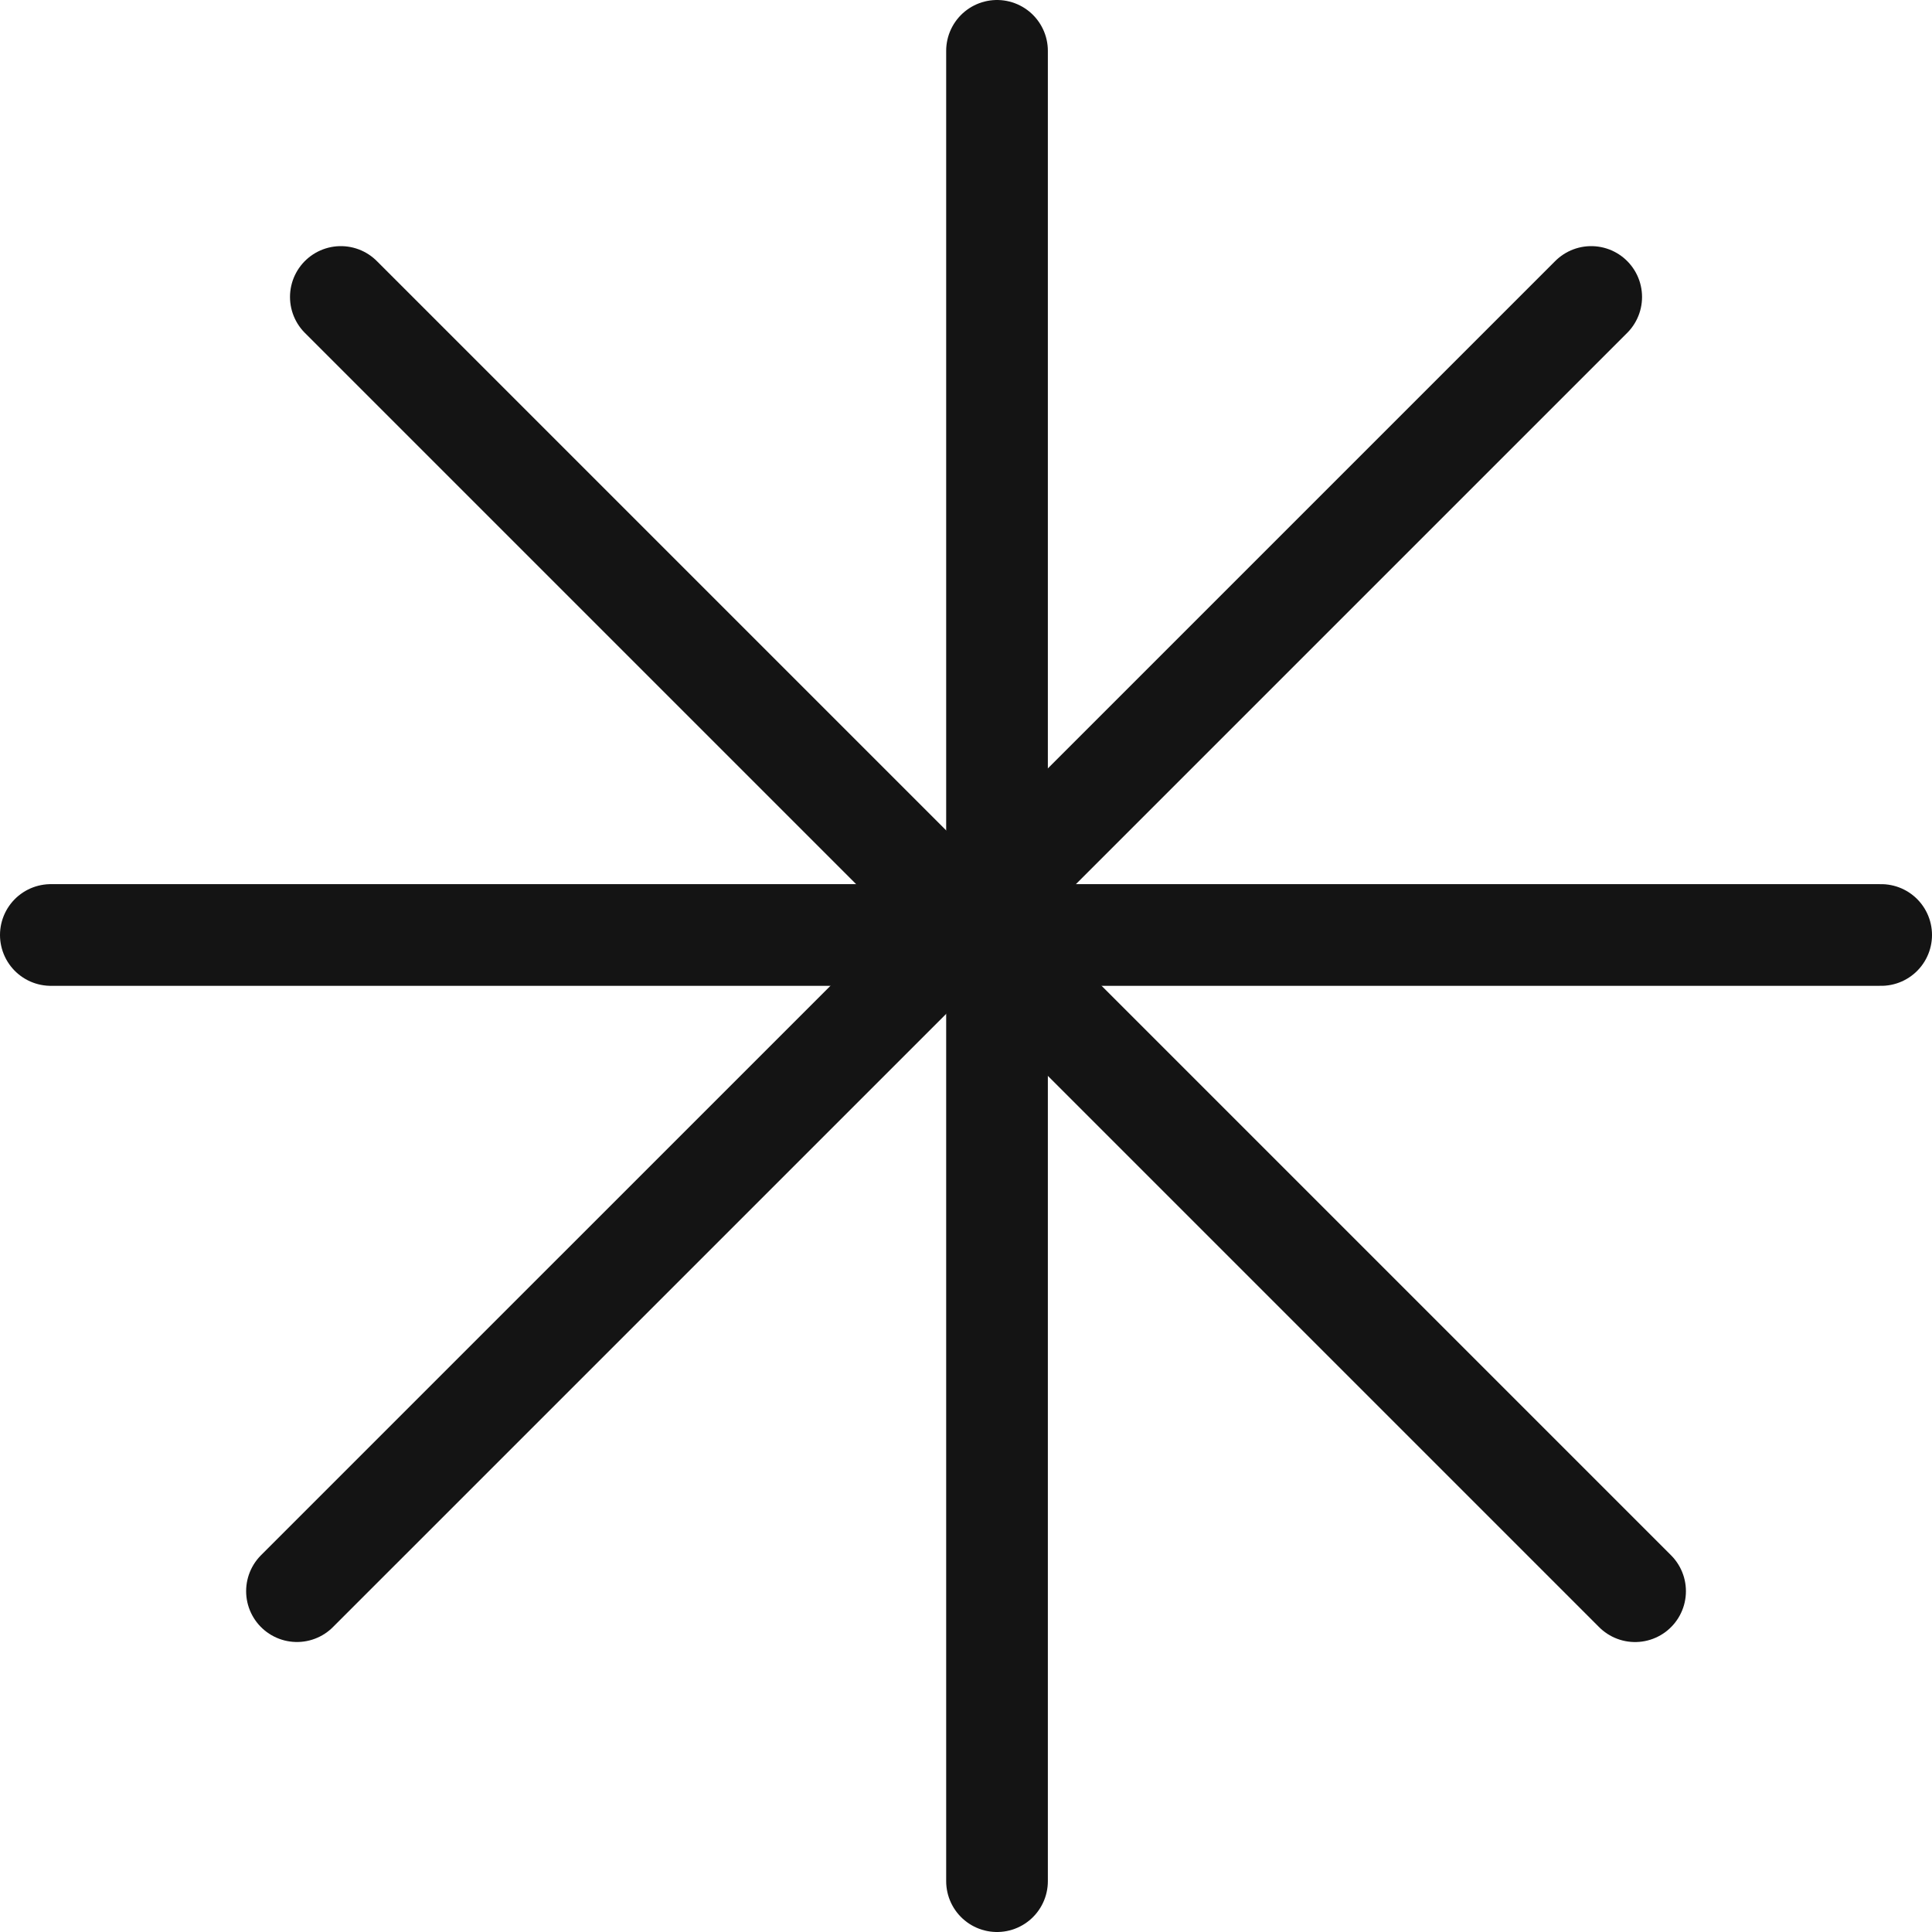
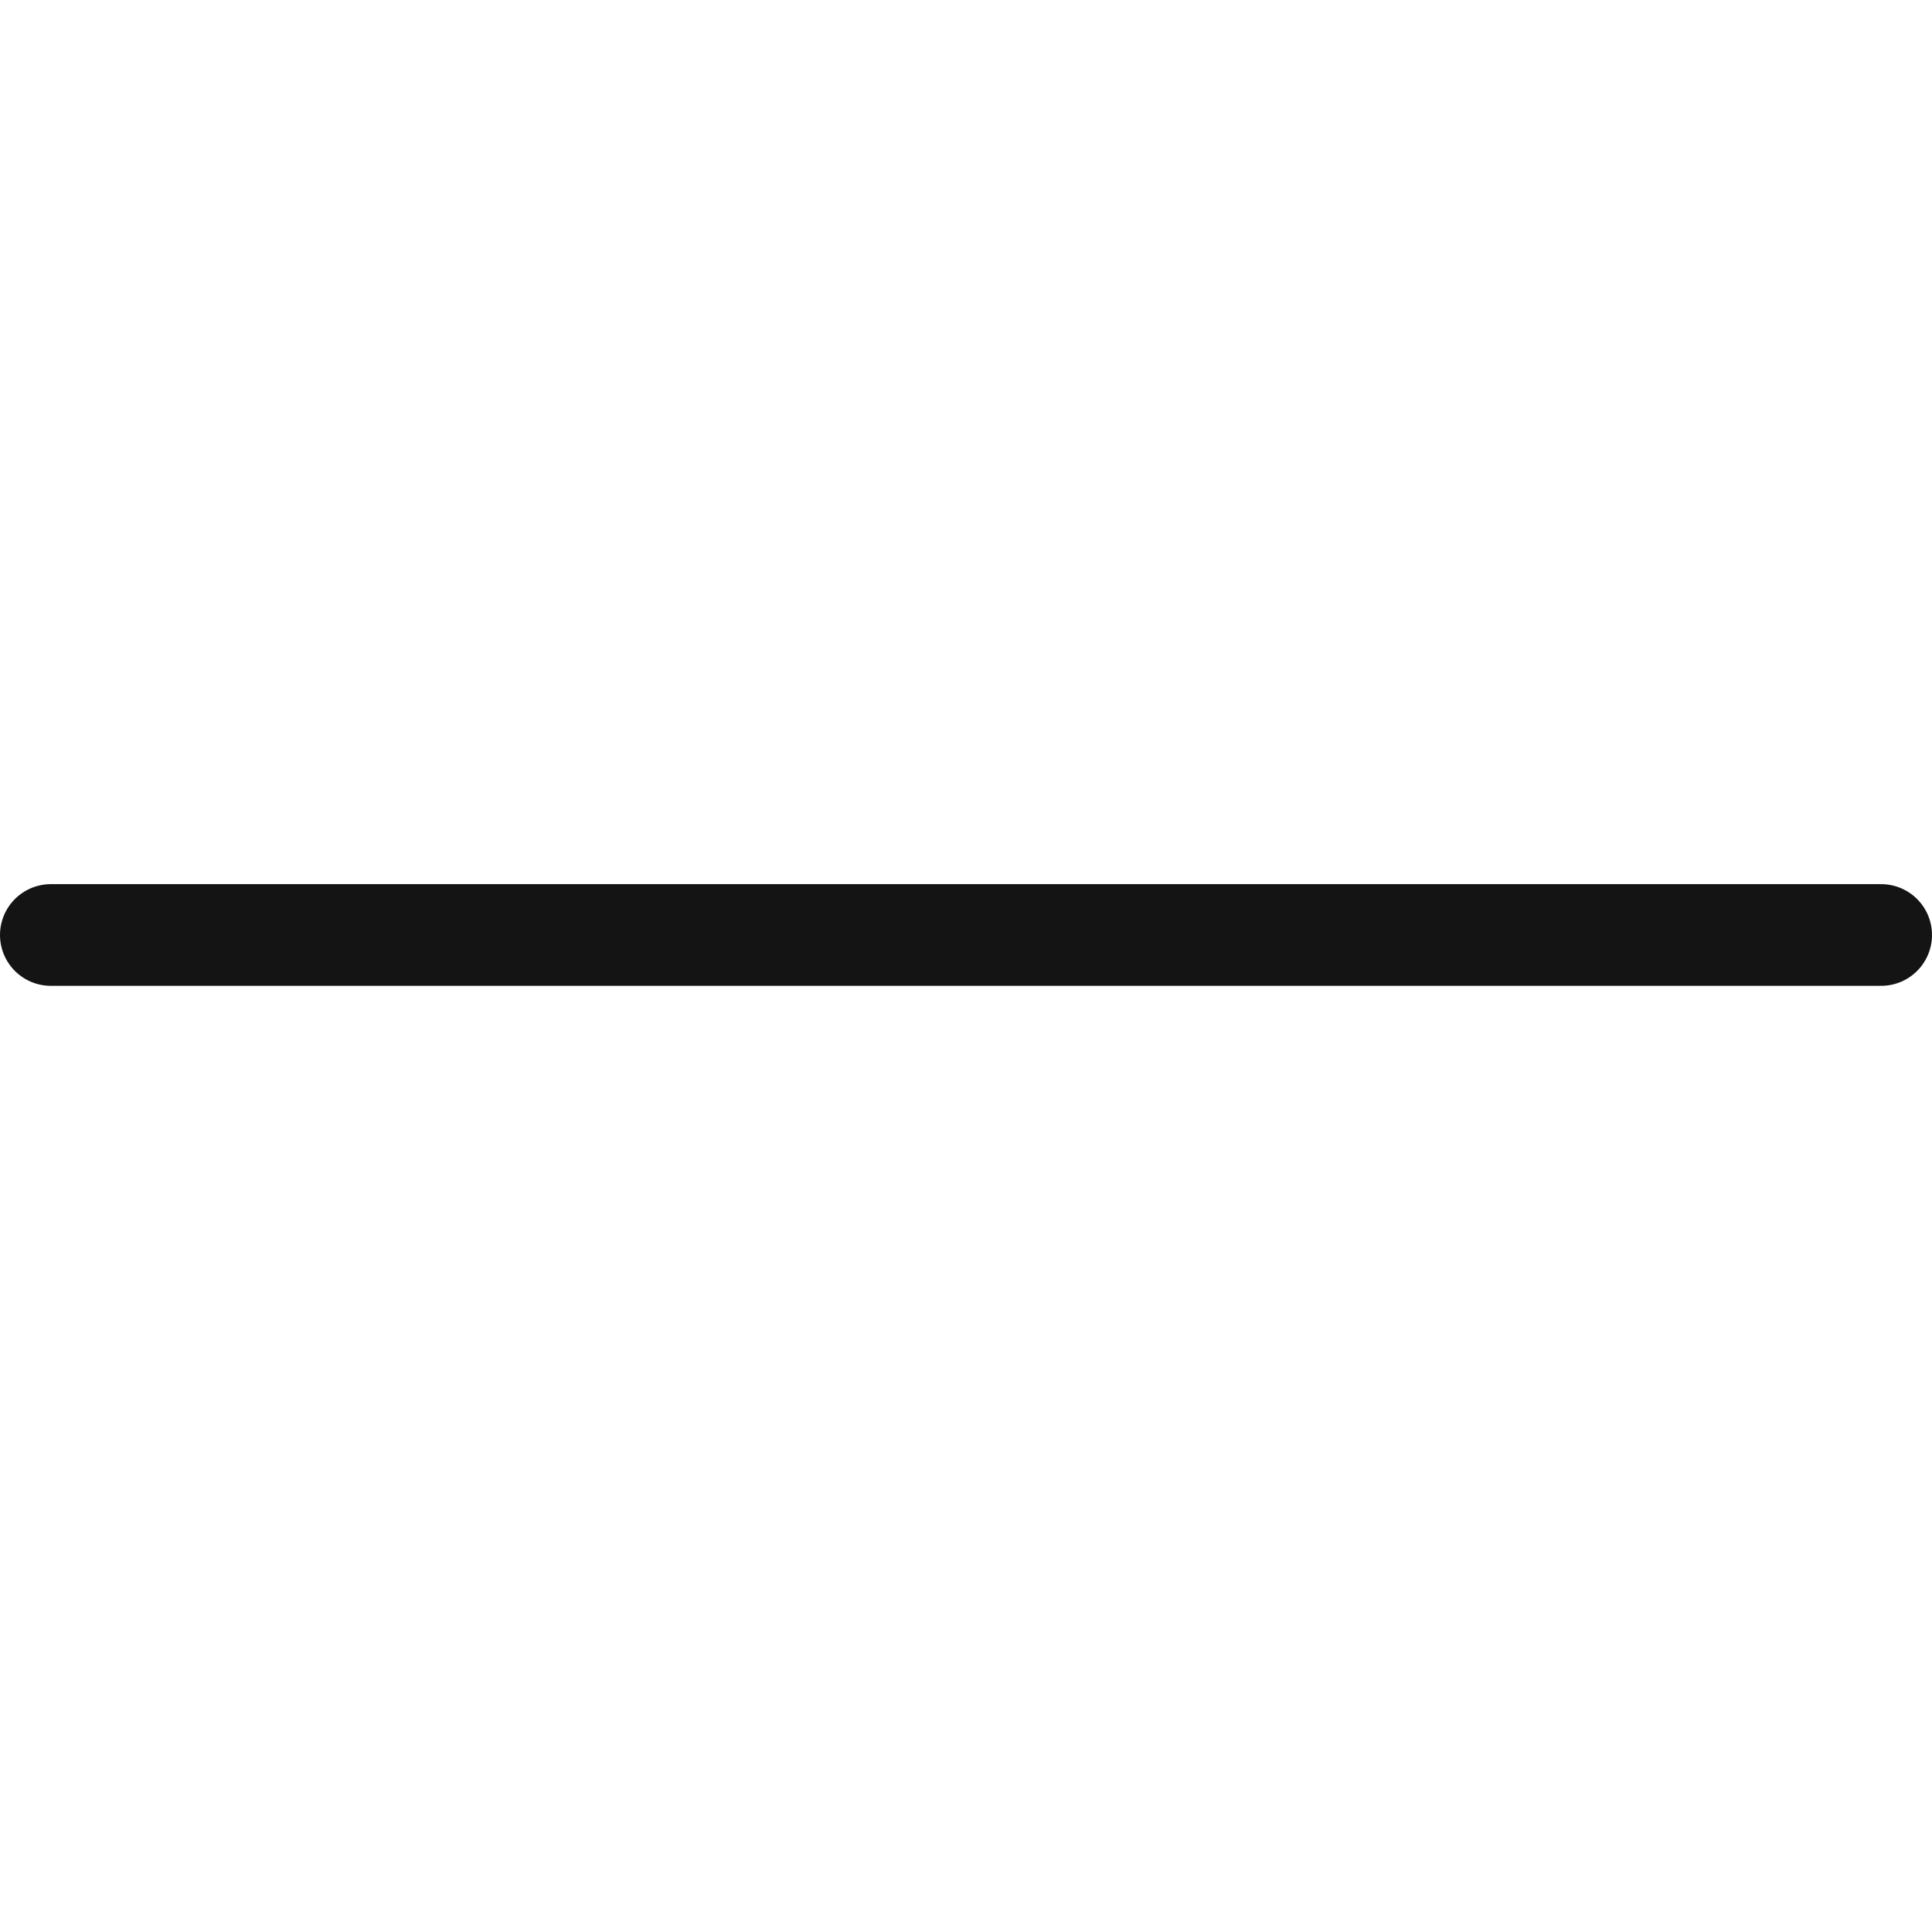
<svg xmlns="http://www.w3.org/2000/svg" width="38" height="38" viewBox="0 0 38 38" fill="none">
-   <path d="M19.61 1L19.61 37" stroke="#141414" stroke-width="2" stroke-linecap="round" />
  <path d="M1 18.39L37 18.39" stroke="#141414" stroke-width="2" stroke-linecap="round" />
-   <path d="M6.704 5.841L32.16 31.297" stroke="#141414" stroke-width="2" stroke-linecap="round" />
-   <path d="M5.841 31.296L31.297 5.841" stroke="#141414" stroke-width="2" stroke-linecap="round" />
</svg>